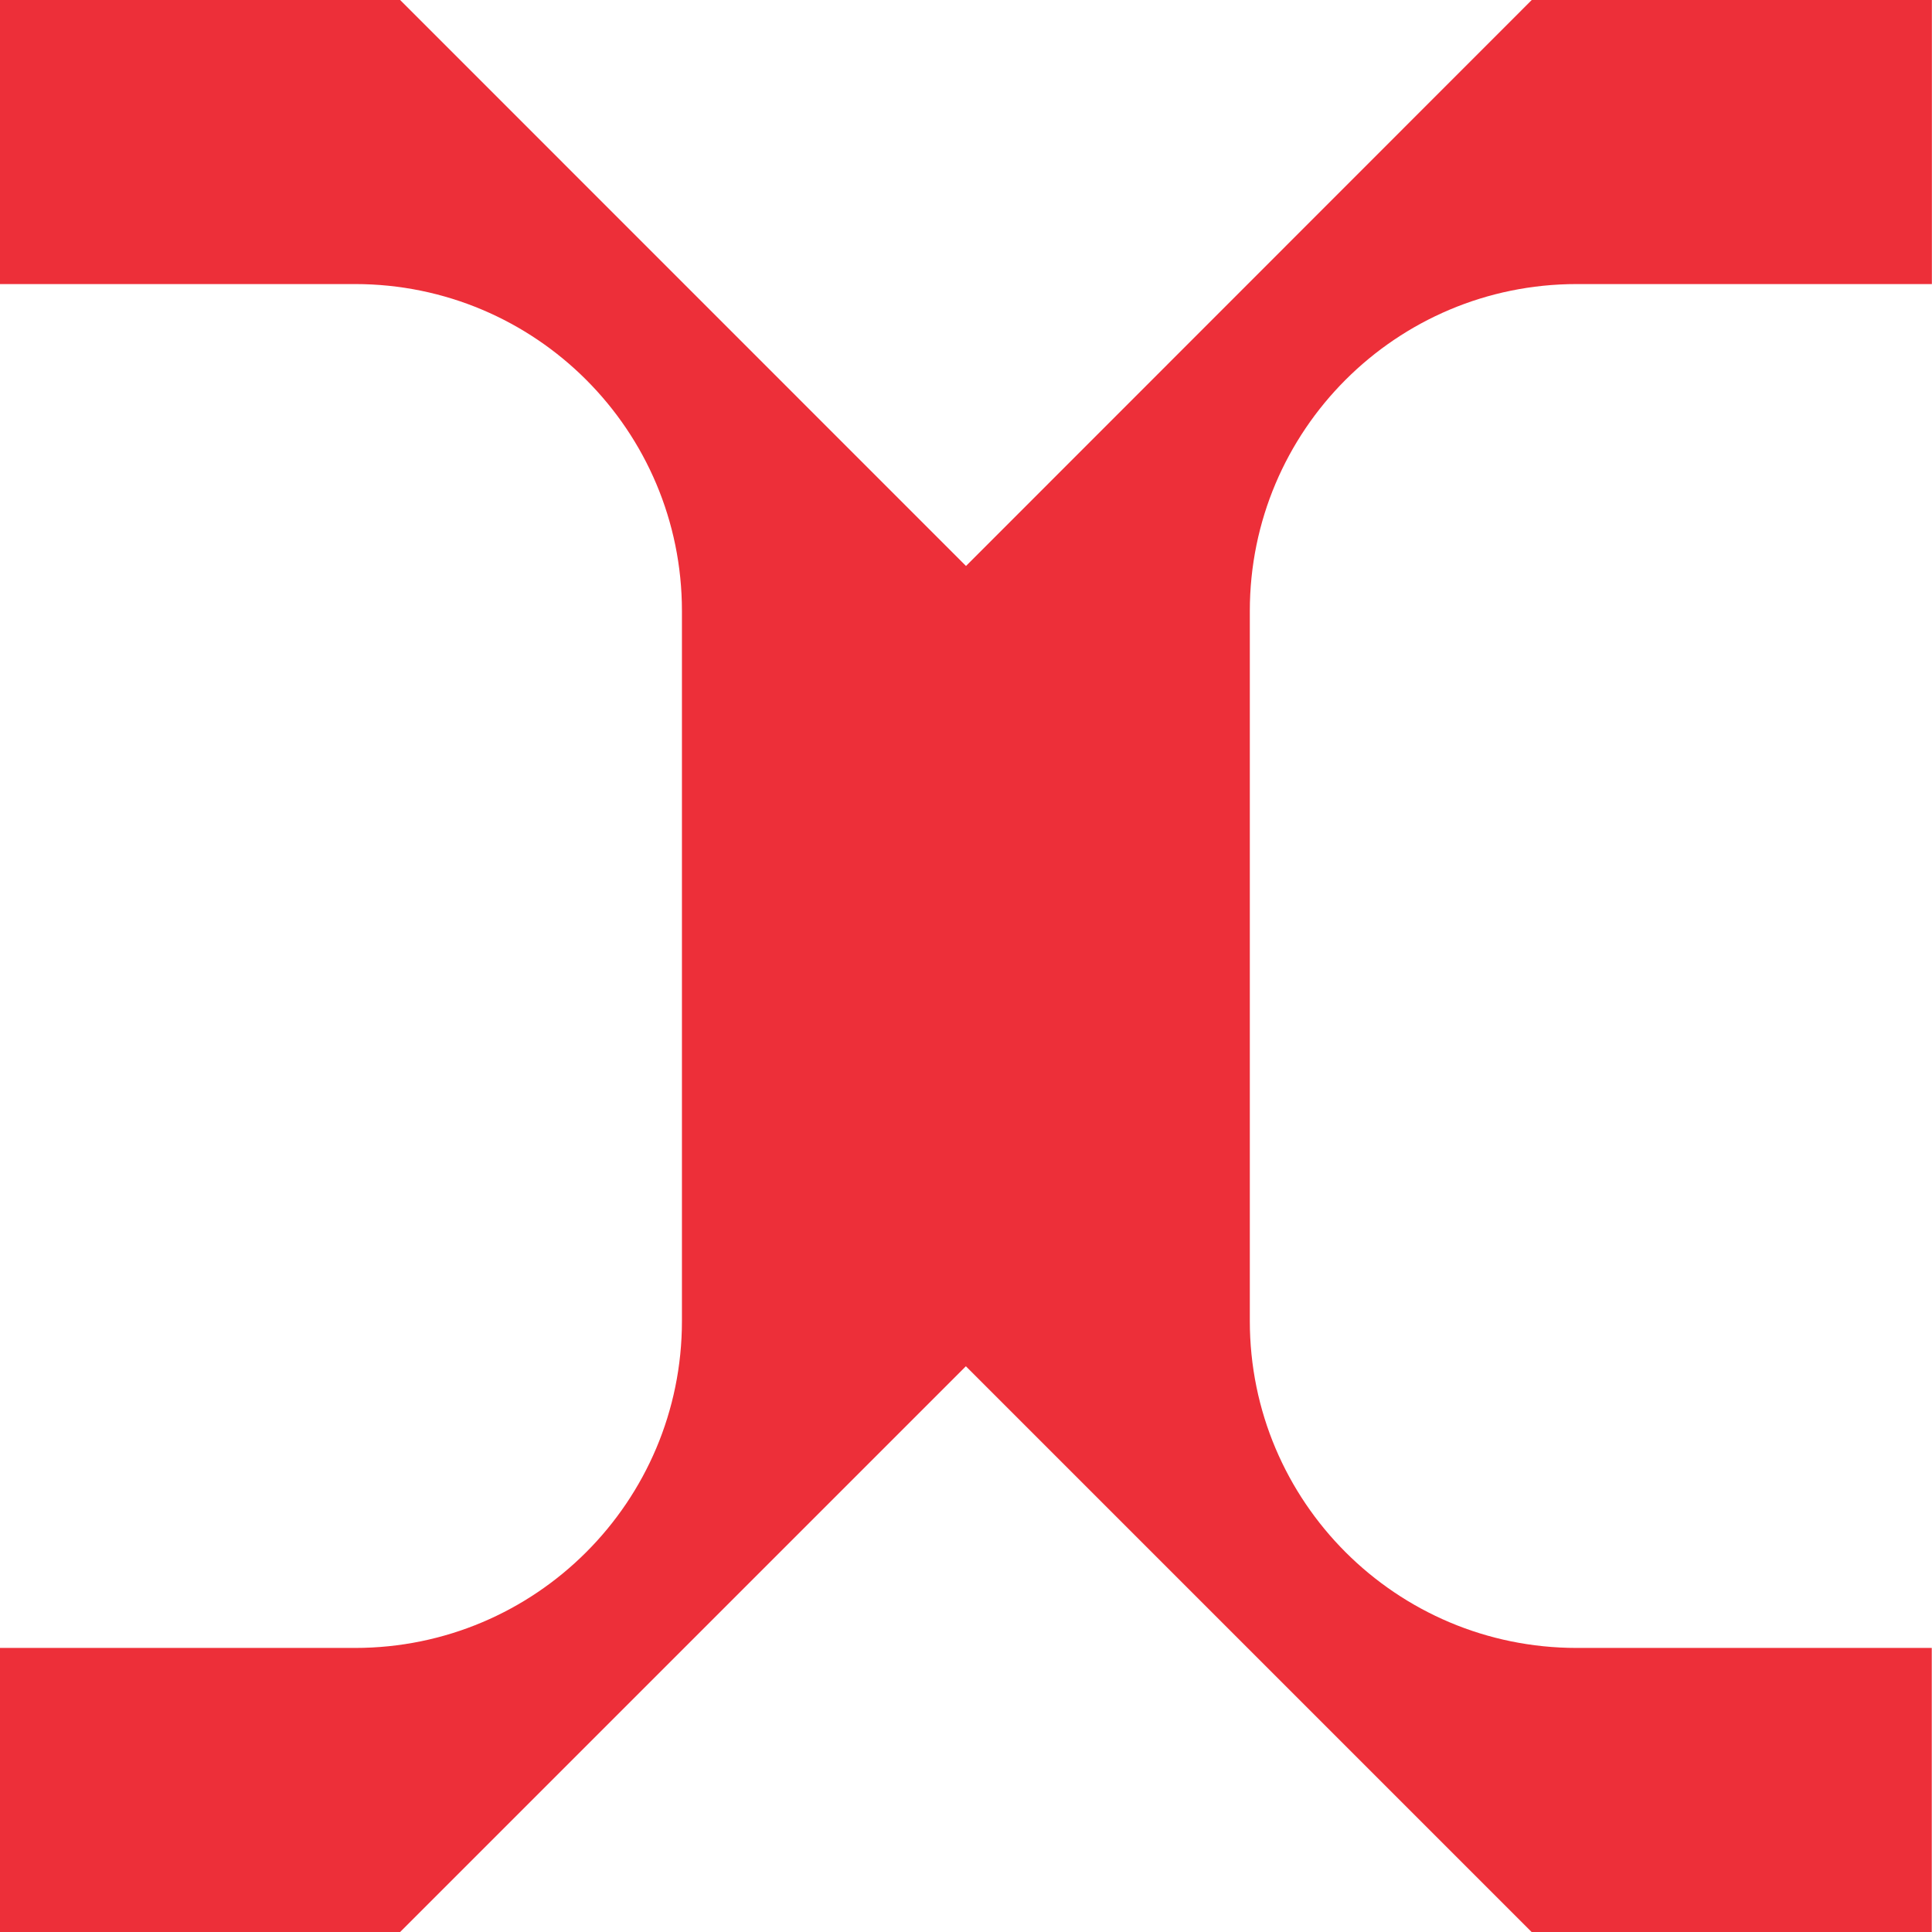
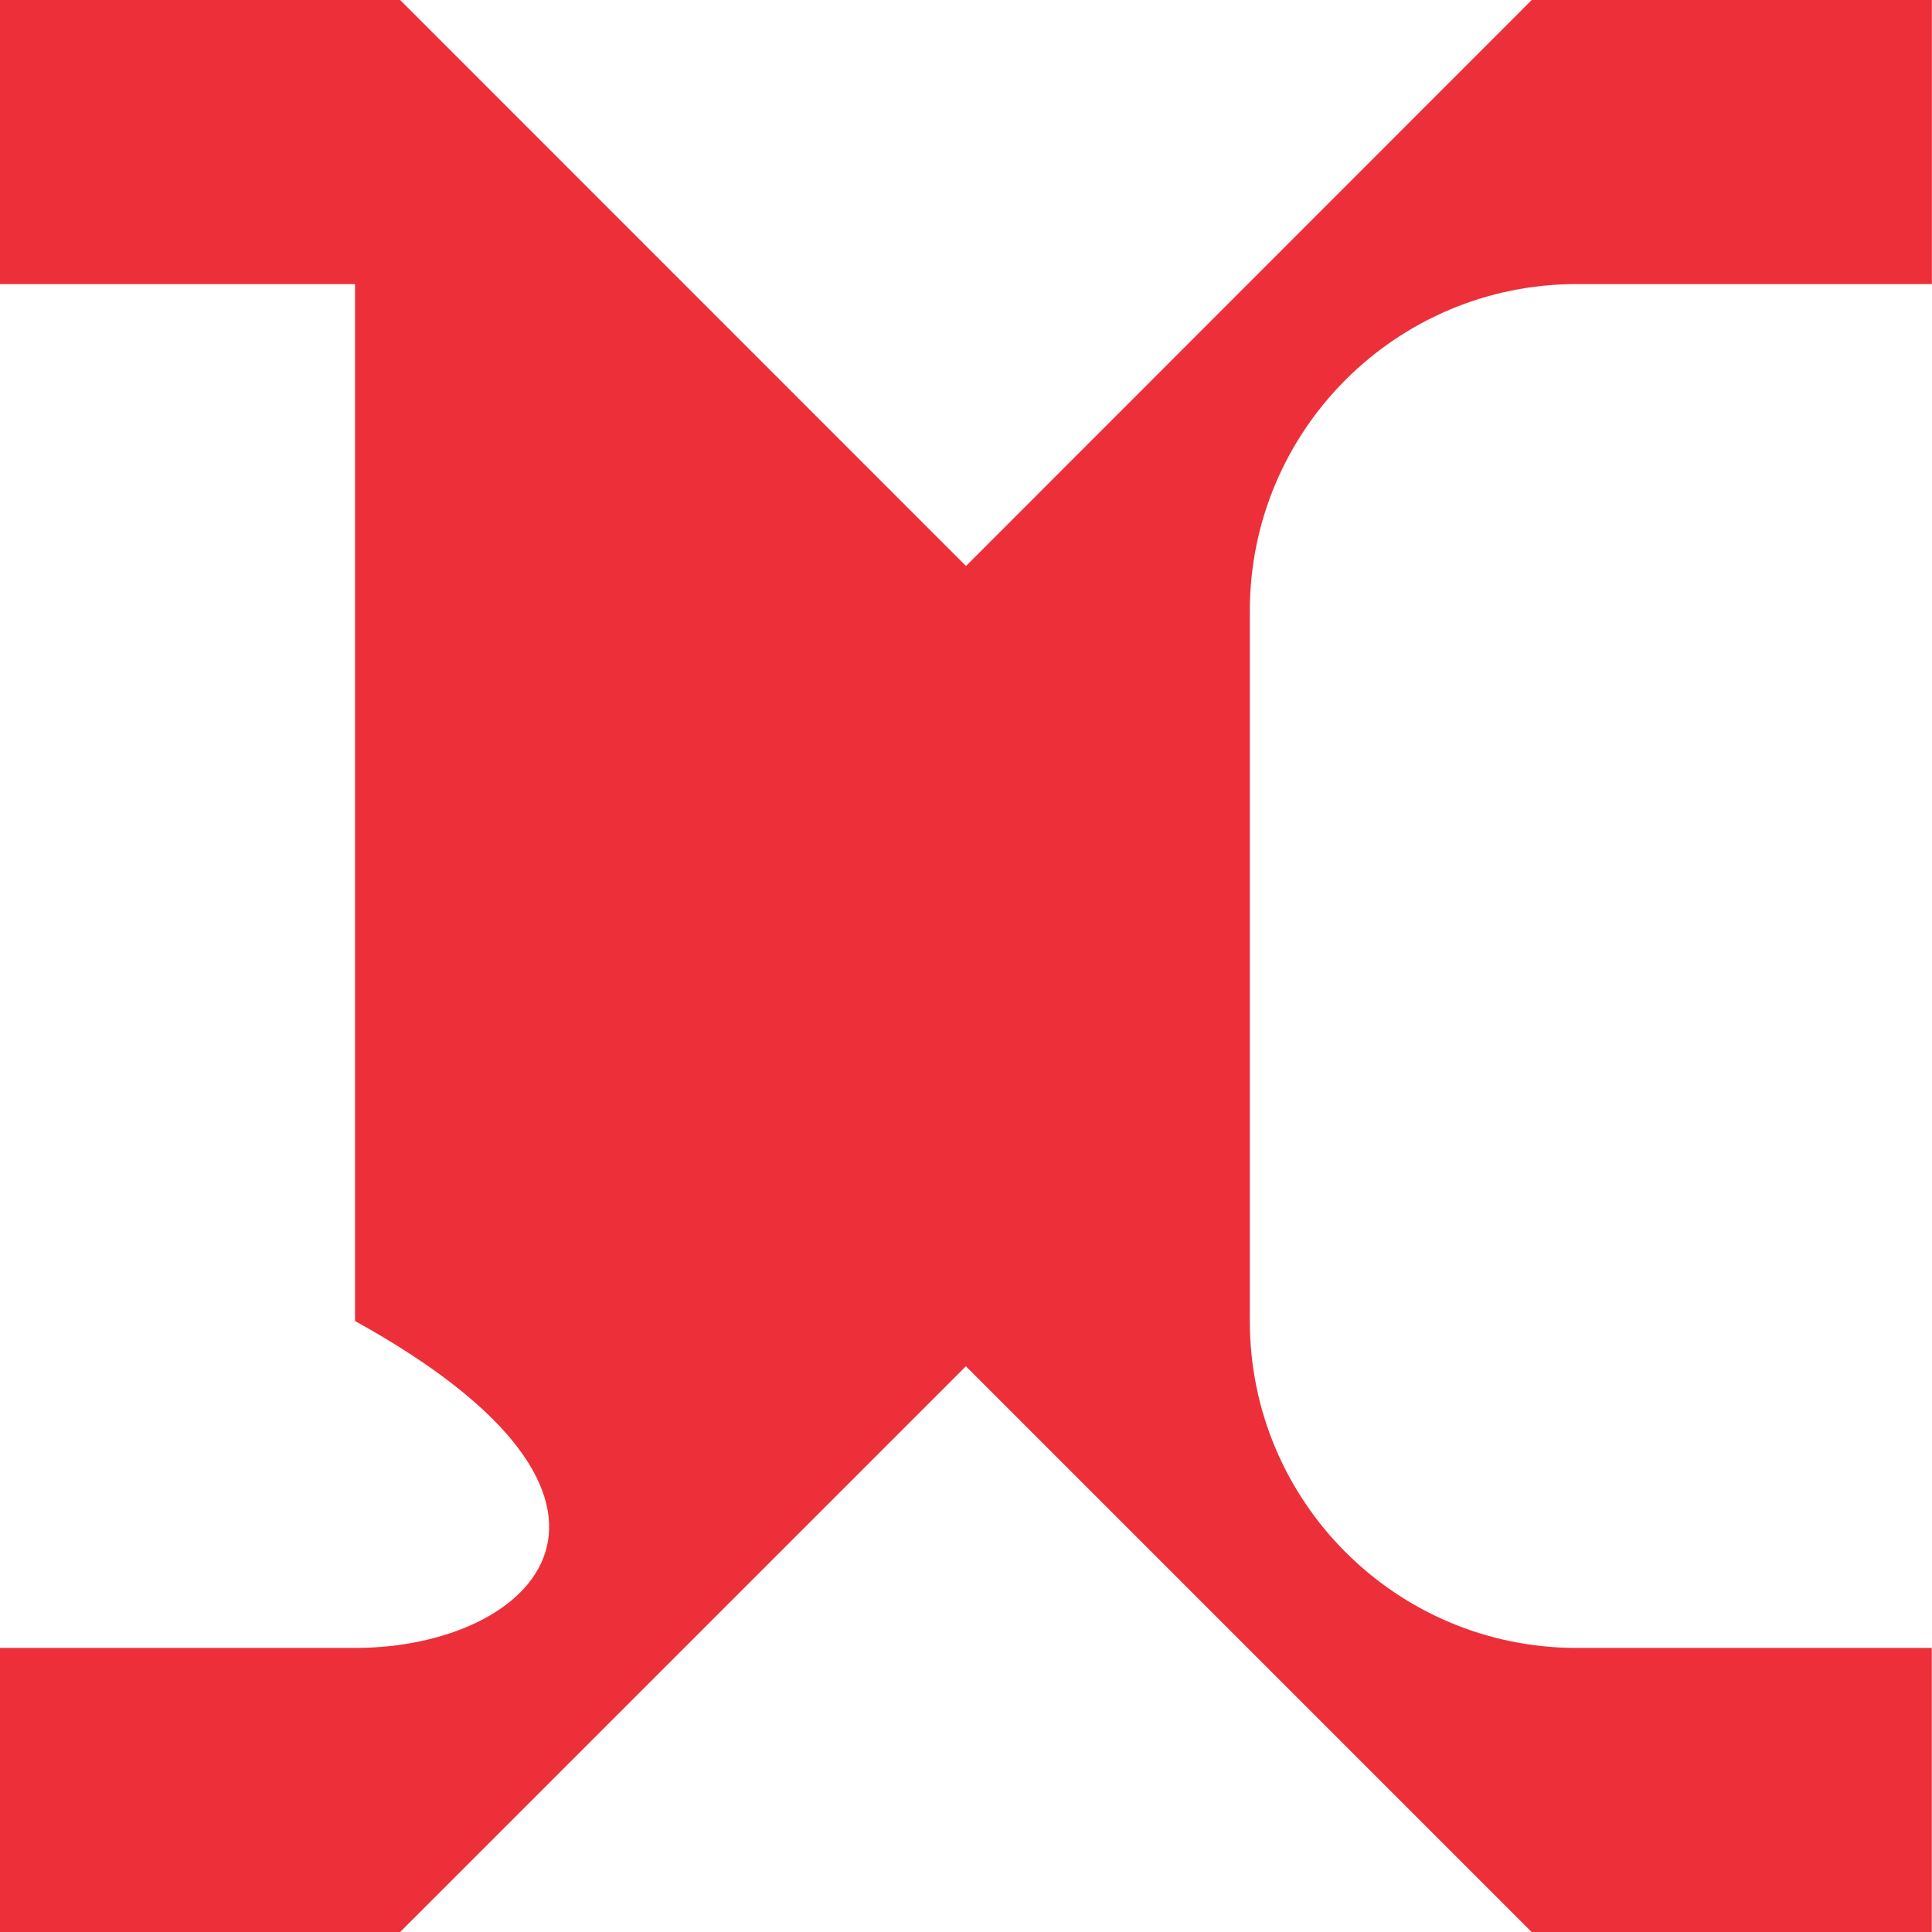
<svg xmlns="http://www.w3.org/2000/svg" width="63" height="63" viewBox="0 0 63 63" fill="none">
-   <path d="M51.419 9.263H62.996V0H49.948L31.5 18.456L13.048 0H0V9.263H11.577C17.465 9.263 22.237 14.035 22.237 19.923V43.077C22.237 48.965 17.465 53.737 11.577 53.737H0V63H13.048L31.496 44.552L49.944 63H62.992V53.737H51.415C45.527 53.737 40.755 48.965 40.755 43.077V19.923C40.755 14.035 45.527 9.263 51.415 9.263H51.419Z" fill="#ED2F39" />
+   <path d="M51.419 9.263H62.996V0H49.948L31.5 18.456L13.048 0H0V9.263H11.577V43.077C22.237 48.965 17.465 53.737 11.577 53.737H0V63H13.048L31.496 44.552L49.944 63H62.992V53.737H51.415C45.527 53.737 40.755 48.965 40.755 43.077V19.923C40.755 14.035 45.527 9.263 51.415 9.263H51.419Z" fill="#ED2F39" />
</svg>